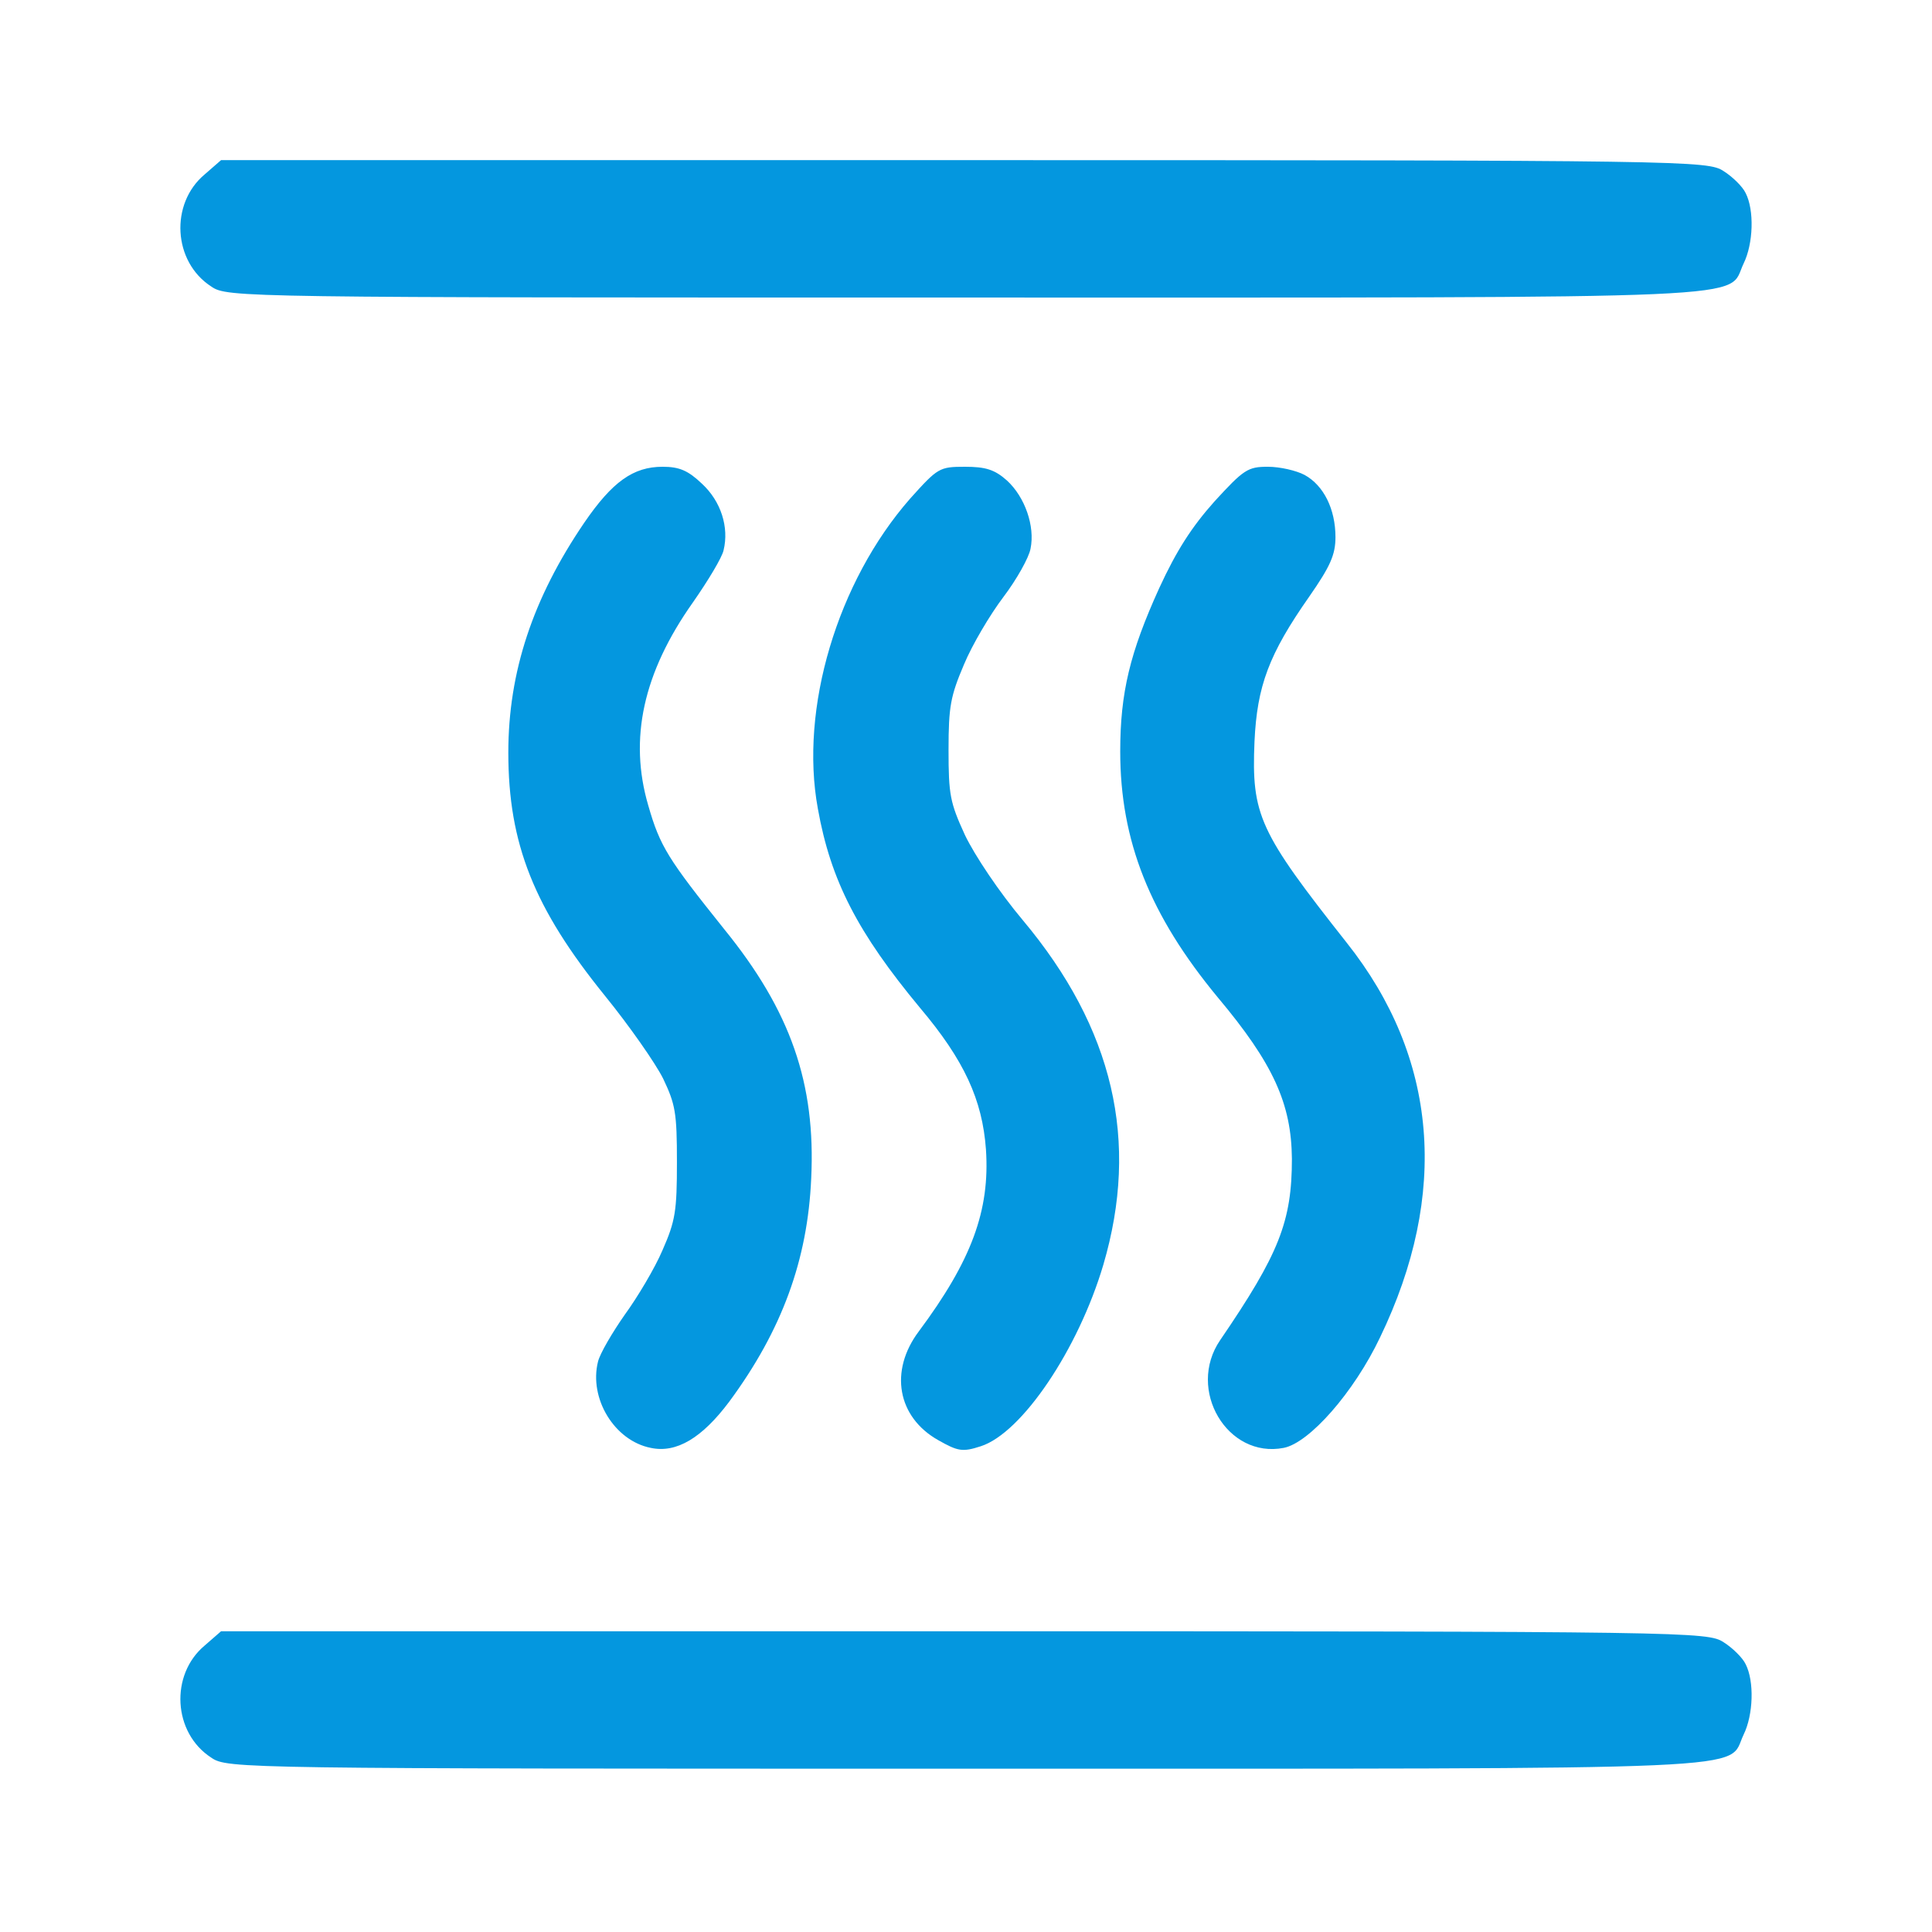
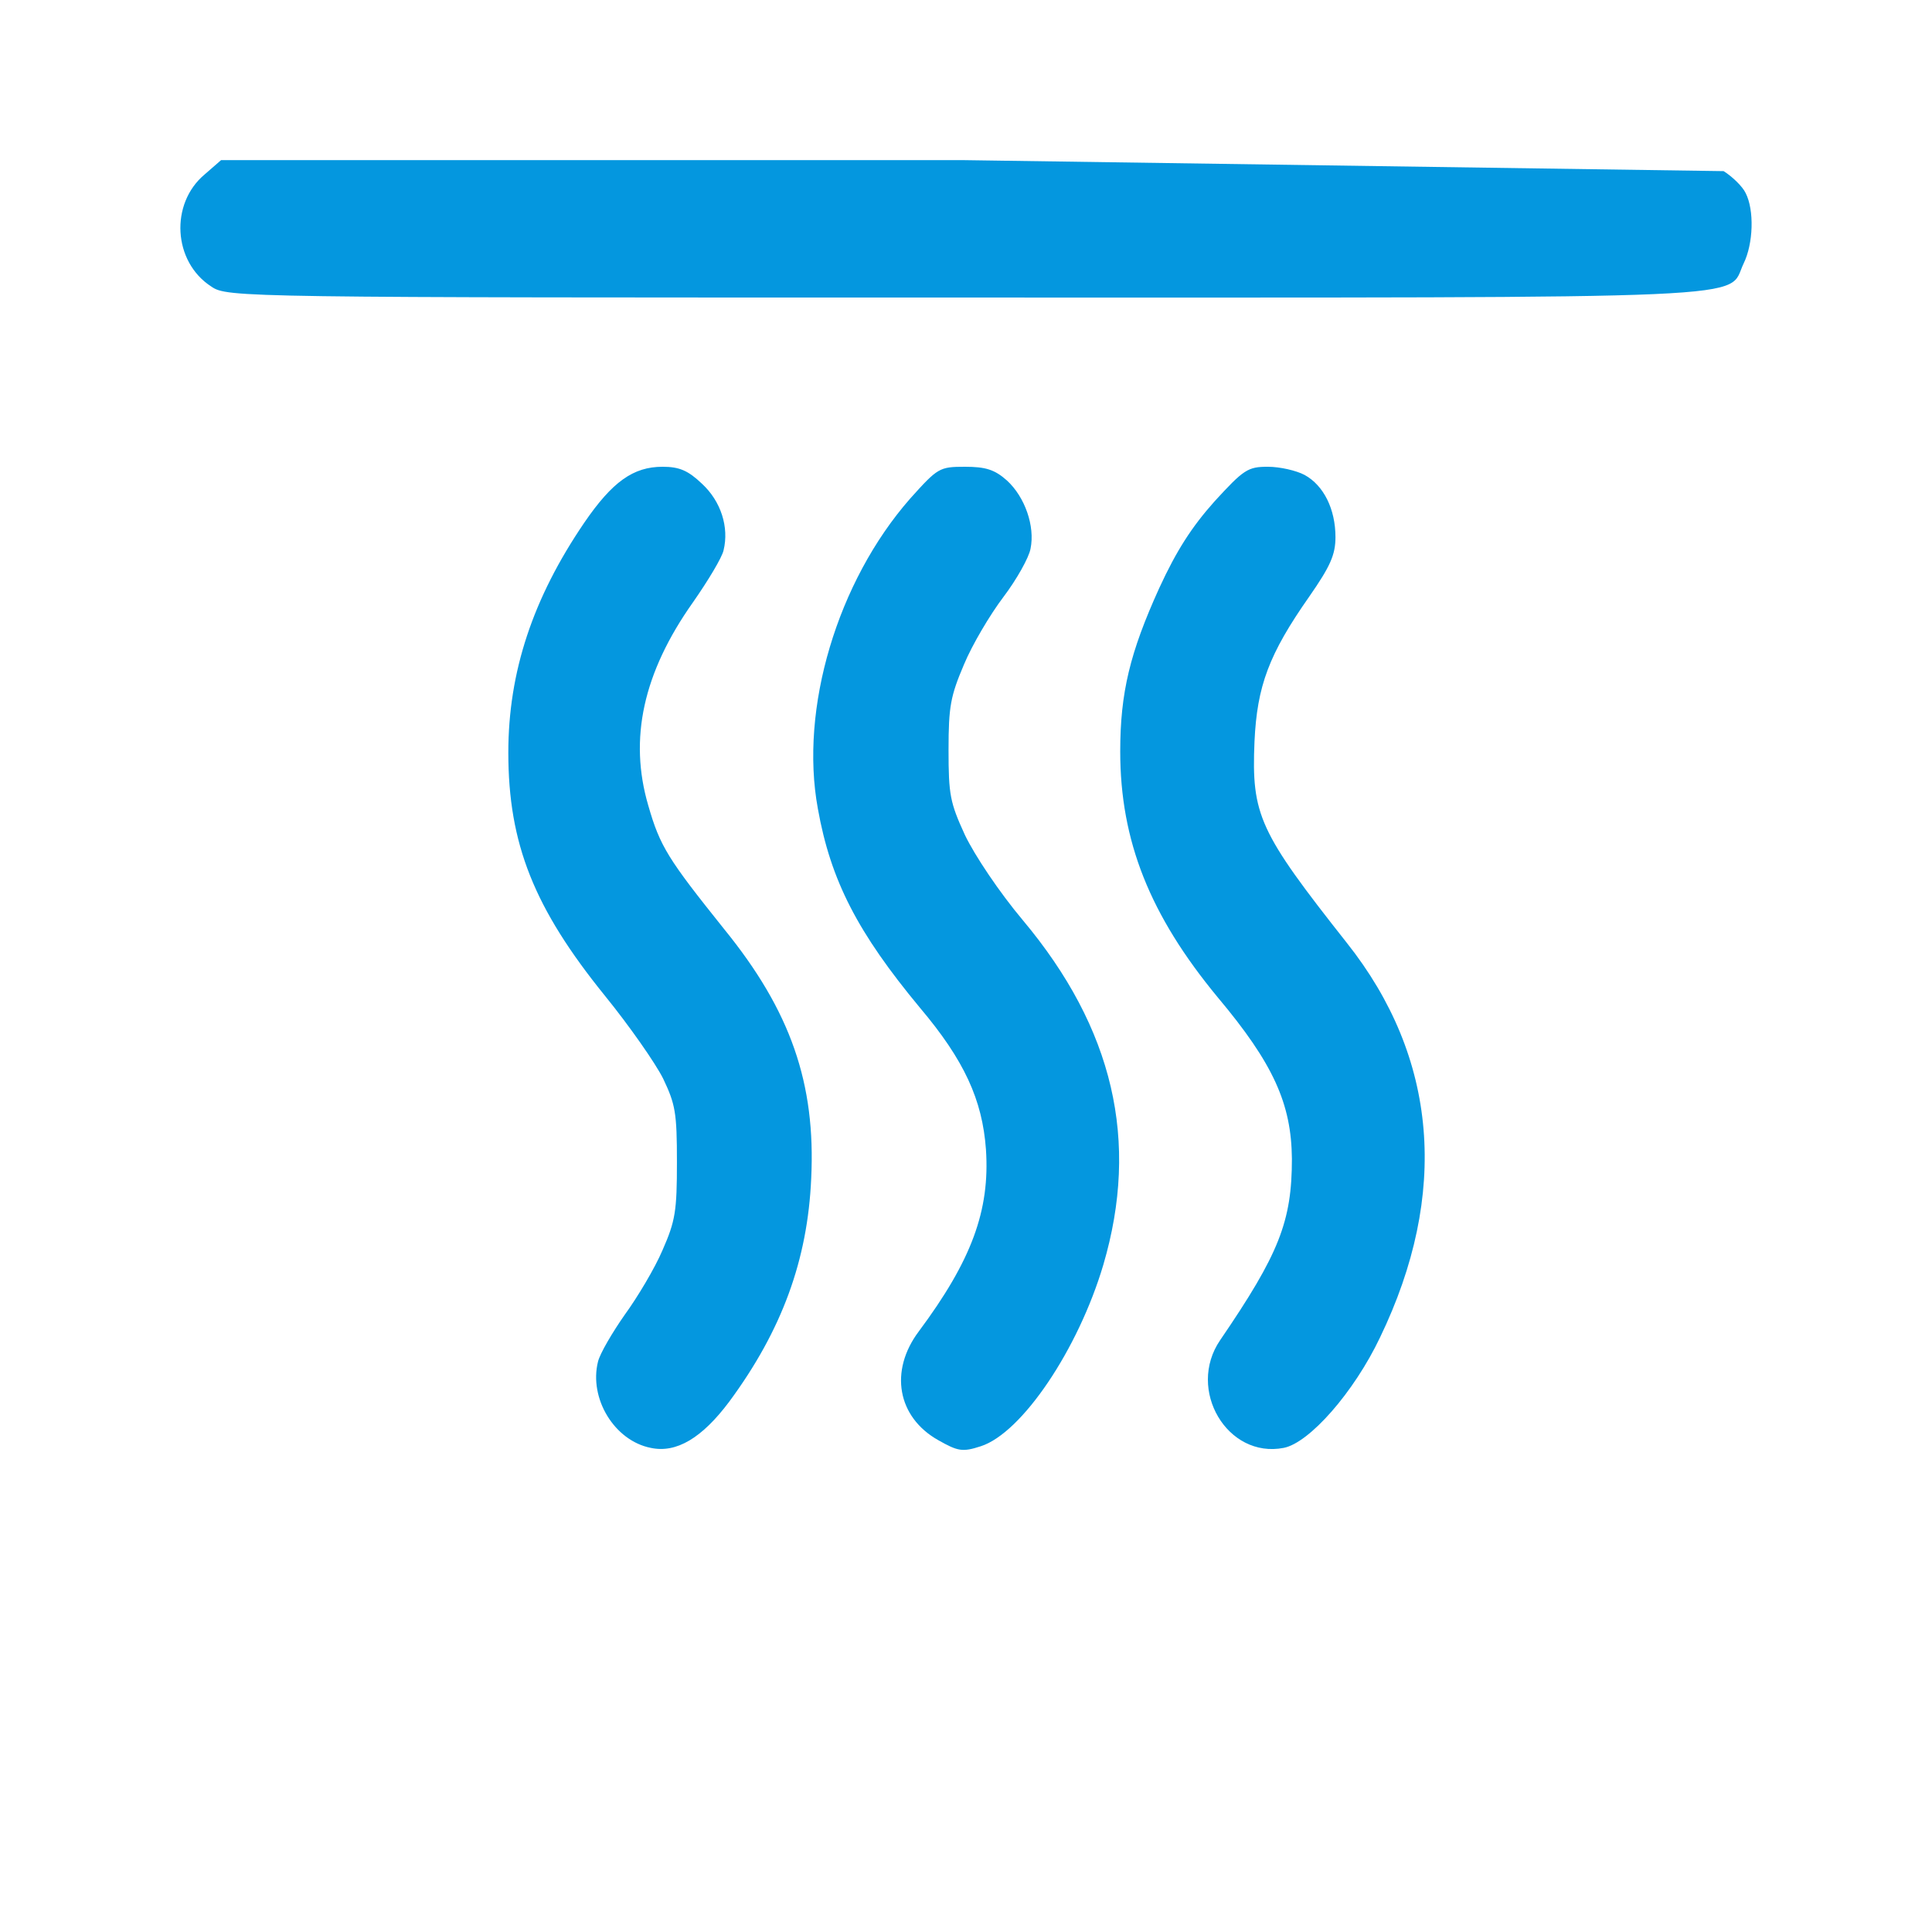
<svg xmlns="http://www.w3.org/2000/svg" xmlns:ns1="http://sodipodi.sourceforge.net/DTD/sodipodi-0.dtd" xmlns:ns2="http://www.inkscape.org/namespaces/inkscape" version="1.0" width="512pt" height="512pt" viewBox="0 0 512 512" preserveAspectRatio="xMidYMid meet" id="svg6" ns1:docname="isolated.svg" ns2:version="1.2 (dc2aeda, 2022-05-15)">
  <defs id="defs10" />
  <ns1:namedview id="namedview8" pagecolor="#ffffff" bordercolor="#000000" borderopacity="0.25" ns2:showpageshadow="2" ns2:pageopacity="0.0" ns2:pagecheckerboard="0" ns2:deskcolor="#d1d1d1" ns2:document-units="pt" showgrid="false" ns2:zoom="0.83311697" ns2:cx="105.62742" ns2:cy="321.68352" ns2:window-width="1440" ns2:window-height="768" ns2:window-x="0" ns2:window-y="25" ns2:window-maximized="0" ns2:current-layer="g4" />
  <g transform="translate(0,512) scale(0.1,-0.1)" fill="#000000" stroke="none" id="g4" style="fill:#0497df;fill-opacity:1">
    <g id="g462" transform="translate(-26.081,-47.866)" style="fill:#0497df;fill-opacity:1">
      <path d="m 1886.567,3885.737 c 50.25,-46.612 71.98,-115.073 57.041,-176.251 -4.074,-18.936 -40.743,-80.114 -81.487,-138.379 -131.737,-186.448 -169.764,-361.243 -118.156,-537.494 31.237,-109.247 52.967,-142.749 201.001,-327.74 176.555,-217.037 243.103,-409.311 230.88,-661.307 -9.507,-215.58 -77.413,-402.028 -217.298,-591.389 -71.98,-96.137 -139.886,-136.923 -207.792,-122.356 -96.426,18.936 -164.332,131.096 -139.886,228.69 5.432,21.849 38.027,77.201 70.622,123.813 33.953,46.612 80.129,123.813 100.501,171.881 33.953,77.201 38.027,103.42 38.027,233.06 0,131.096 -4.074,152.945 -36.669,221.407 -20.372,40.785 -89.636,139.836 -153.467,218.493 -188.778,233.06 -256.684,403.485 -256.684,645.284 0,214.124 65.189,409.311 201.001,608.868 74.696,109.247 130.379,148.576 207.792,148.576 44.818,0 67.906,-10.196 104.575,-45.155 z m 808.079,8.74 c 47.534,-43.699 74.696,-120.9 62.473,-180.621 -4.074,-23.306 -36.669,-81.571 -71.98,-128.183 -35.311,-46.612 -82.845,-126.726 -104.575,-179.165 -35.311,-83.027 -40.743,-110.703 -40.743,-225.776 0,-119.443 4.074,-139.836 43.46,-225.776 25.804,-53.895 90.994,-151.489 153.467,-225.776 240.386,-286.955 309.65,-585.562 213.224,-913.303 -66.548,-224.32 -215.94,-445.726 -324.59,-480.685 -48.892,-16.023 -61.115,-13.11 -112.724,16.023 -108.649,61.178 -130.379,183.534 -51.608,288.411 139.886,187.904 188.778,320.457 177.913,482.142 -9.507,131.096 -57.041,235.973 -175.197,375.809 -164.332,198.101 -236.312,336.48 -270.265,527.298 -48.892,265.105 51.608,601.585 244.461,821.535 73.338,81.571 77.412,84.484 145.318,84.484 54.325,0 78.771,-7.283 111.365,-36.416 z m 789.065,14.566 c 50.25,-27.676 81.487,-90.311 81.487,-164.598 0,-46.612 -13.581,-77.201 -69.264,-157.315 -107.291,-152.945 -138.528,-237.429 -145.318,-384.548 -8.149,-195.188 12.223,-238.886 244.461,-533.124 241.745,-304.434 271.623,-665.677 88.278,-1045.855 -69.264,-145.662 -187.42,-279.671 -255.326,-292.781 -149.393,-29.132 -258.042,154.402 -168.406,285.498 156.183,228.69 190.136,314.63 190.136,480.685 -1.358,145.662 -48.892,251.996 -196.927,428.247 -179.271,217.037 -258.042,413.681 -258.042,651.11 0,155.859 25.804,262.192 103.217,432.617 46.176,100.507 86.919,163.142 146.676,230.146 77.412,84.484 88.278,91.767 141.244,91.767 32.595,0 76.055,-10.196 97.784,-21.849 z" id="path2" ns1:nodetypes="cccccccccccsccscscccscsccccccccccsccsccccccccsccsc" style="stroke-width:1.407;fill:#0497df;fill-opacity:1" />
-       <path d="m 4593.897,4714.353 c 23.088,-14.566 50.25,-40.785 58.399,-58.265 23.088,-45.155 20.372,-134.009 -5.433,-186.448 -46.176,-96.137 97.784,-90.311 -2060.261,-90.311 -1923.091,0 -1958.402,0 -2000.504,29.132 -101.859,65.548 -110.007,219.95 -17.655,297.151 l 43.46,37.872 H 2581.17 c 1925.807,0 1970.625,-1.457 2012.727,-29.133 z" id="path404" ns1:nodetypes="cccscccsc" style="stroke-width:1.407;fill:#0497df;fill-opacity:1" />
-       <path d="m 4593.897,815.711 c 23.088,-14.566 50.25,-40.785 58.399,-58.265 23.088,-45.155 20.372,-134.009 -5.433,-186.448 -46.176,-96.137 97.784,-90.311 -2060.261,-90.311 -1923.091,0 -1958.402,0 -2000.504,29.132 -101.859,65.548 -110.007,219.95 -17.655,297.151 l 43.46,37.872 H 2581.17 c 1925.807,0 1970.625,-1.457 2012.727,-29.133 z" id="path386" ns1:nodetypes="cccscccsc" style="stroke-width:1.407;fill:#0497df;fill-opacity:1" />
+       <path d="m 4593.897,4714.353 c 23.088,-14.566 50.25,-40.785 58.399,-58.265 23.088,-45.155 20.372,-134.009 -5.433,-186.448 -46.176,-96.137 97.784,-90.311 -2060.261,-90.311 -1923.091,0 -1958.402,0 -2000.504,29.132 -101.859,65.548 -110.007,219.95 -17.655,297.151 l 43.46,37.872 H 2581.17 z" id="path404" ns1:nodetypes="cccscccsc" style="stroke-width:1.407;fill:#0497df;fill-opacity:1" />
    </g>
  </g>
</svg>